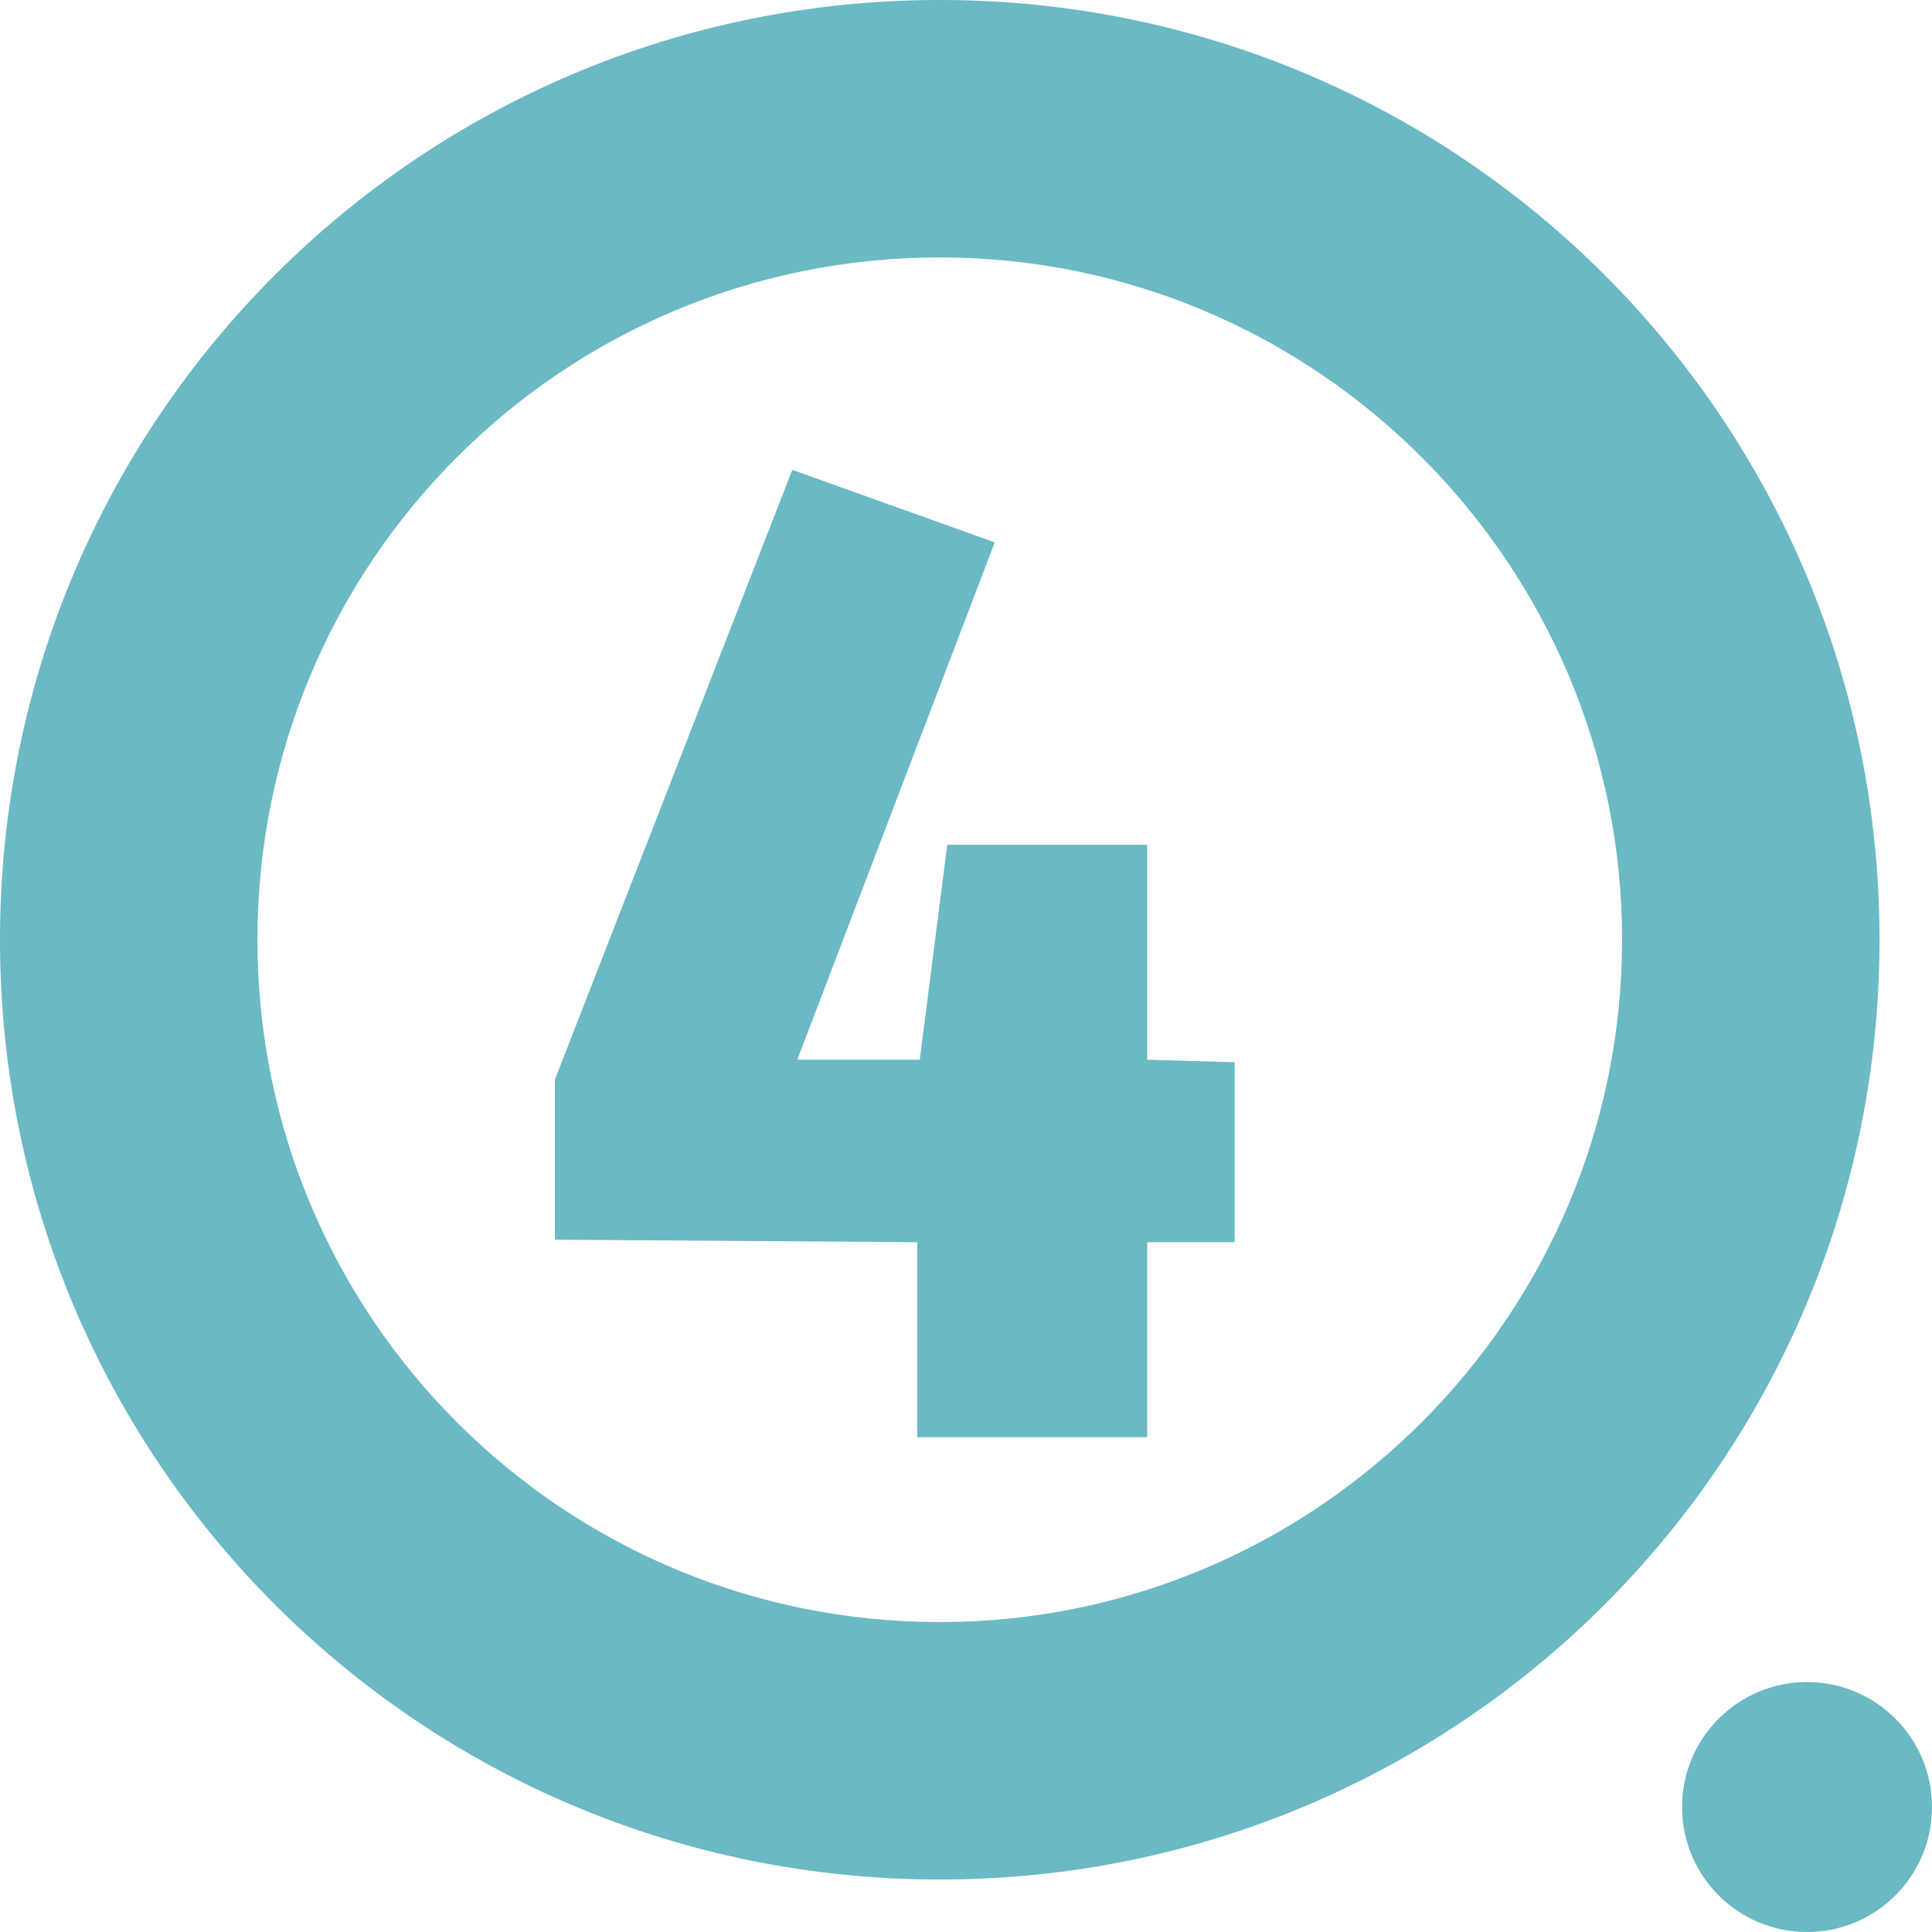
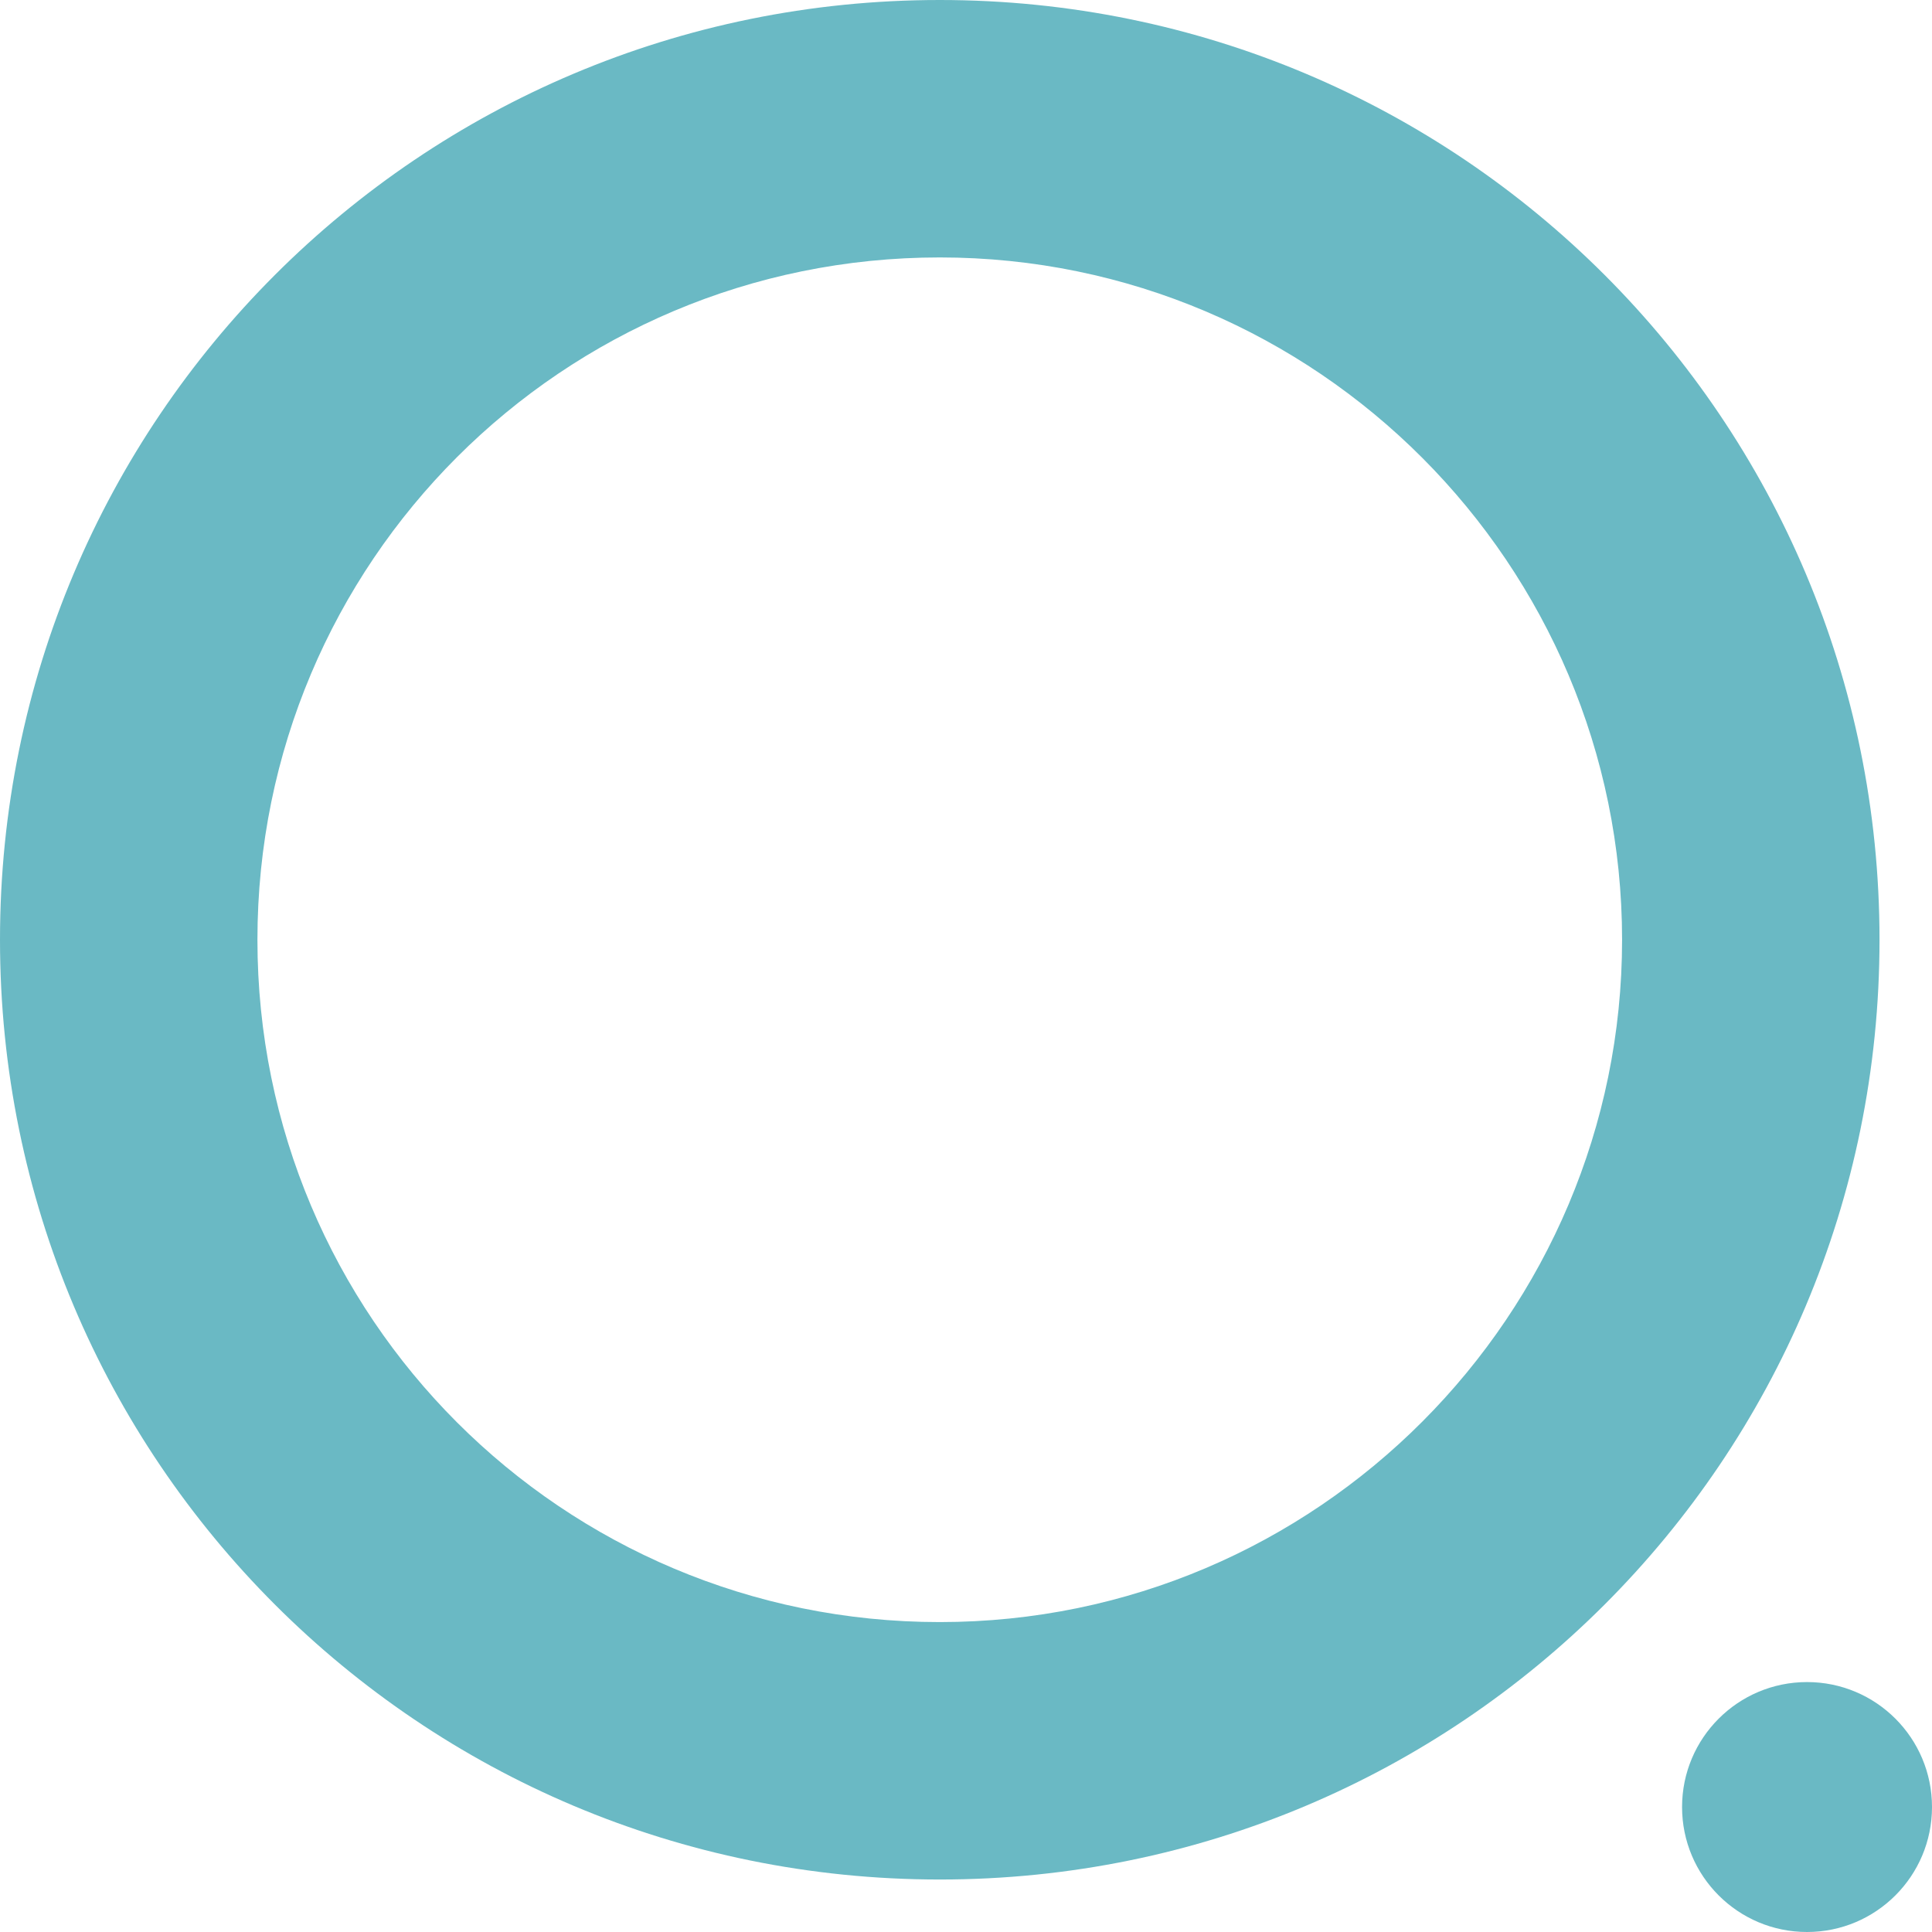
<svg xmlns="http://www.w3.org/2000/svg" version="1.1" id="Vrstva_1" x="0px" y="0px" width="77.3px" height="77.3px" viewBox="0 0 77.3 77.3" style="enable-background:new 0 0 77.3 77.3;" xml:space="preserve">
  <style type="text/css">
	.st0{fill:#6AB9C4;}
</style>
  <g>
    <circle class="st0" cx="72.3" cy="72.3" r="5" />
    <path class="st0" d="M37.6,10.3c15.1,0,27.3,12.3,27.3,27.3S52.7,64.9,37.6,64.9S10.3,52.7,10.3,37.6S22.5,10.3,37.6,10.3 M37.6,0   C16.8,0,0,16.8,0,37.6s16.8,37.6,37.6,37.6s37.6-16.8,37.6-37.6S58.4,0,37.6,0L37.6,0z" />
  </g>
  <g>
-     <path class="st0" d="M49.4,42.5l0,7.2l-3.5,0l0,7.8l-9.2,0l0-7.8l-14.5-0.1l0-6.4l9.5-24.4l8.1,2.9l-7.9,20.7l4.9,0l1.1-8.6l8,0   l0,8.6L49.4,42.5z" />
-   </g>
+     </g>
</svg>